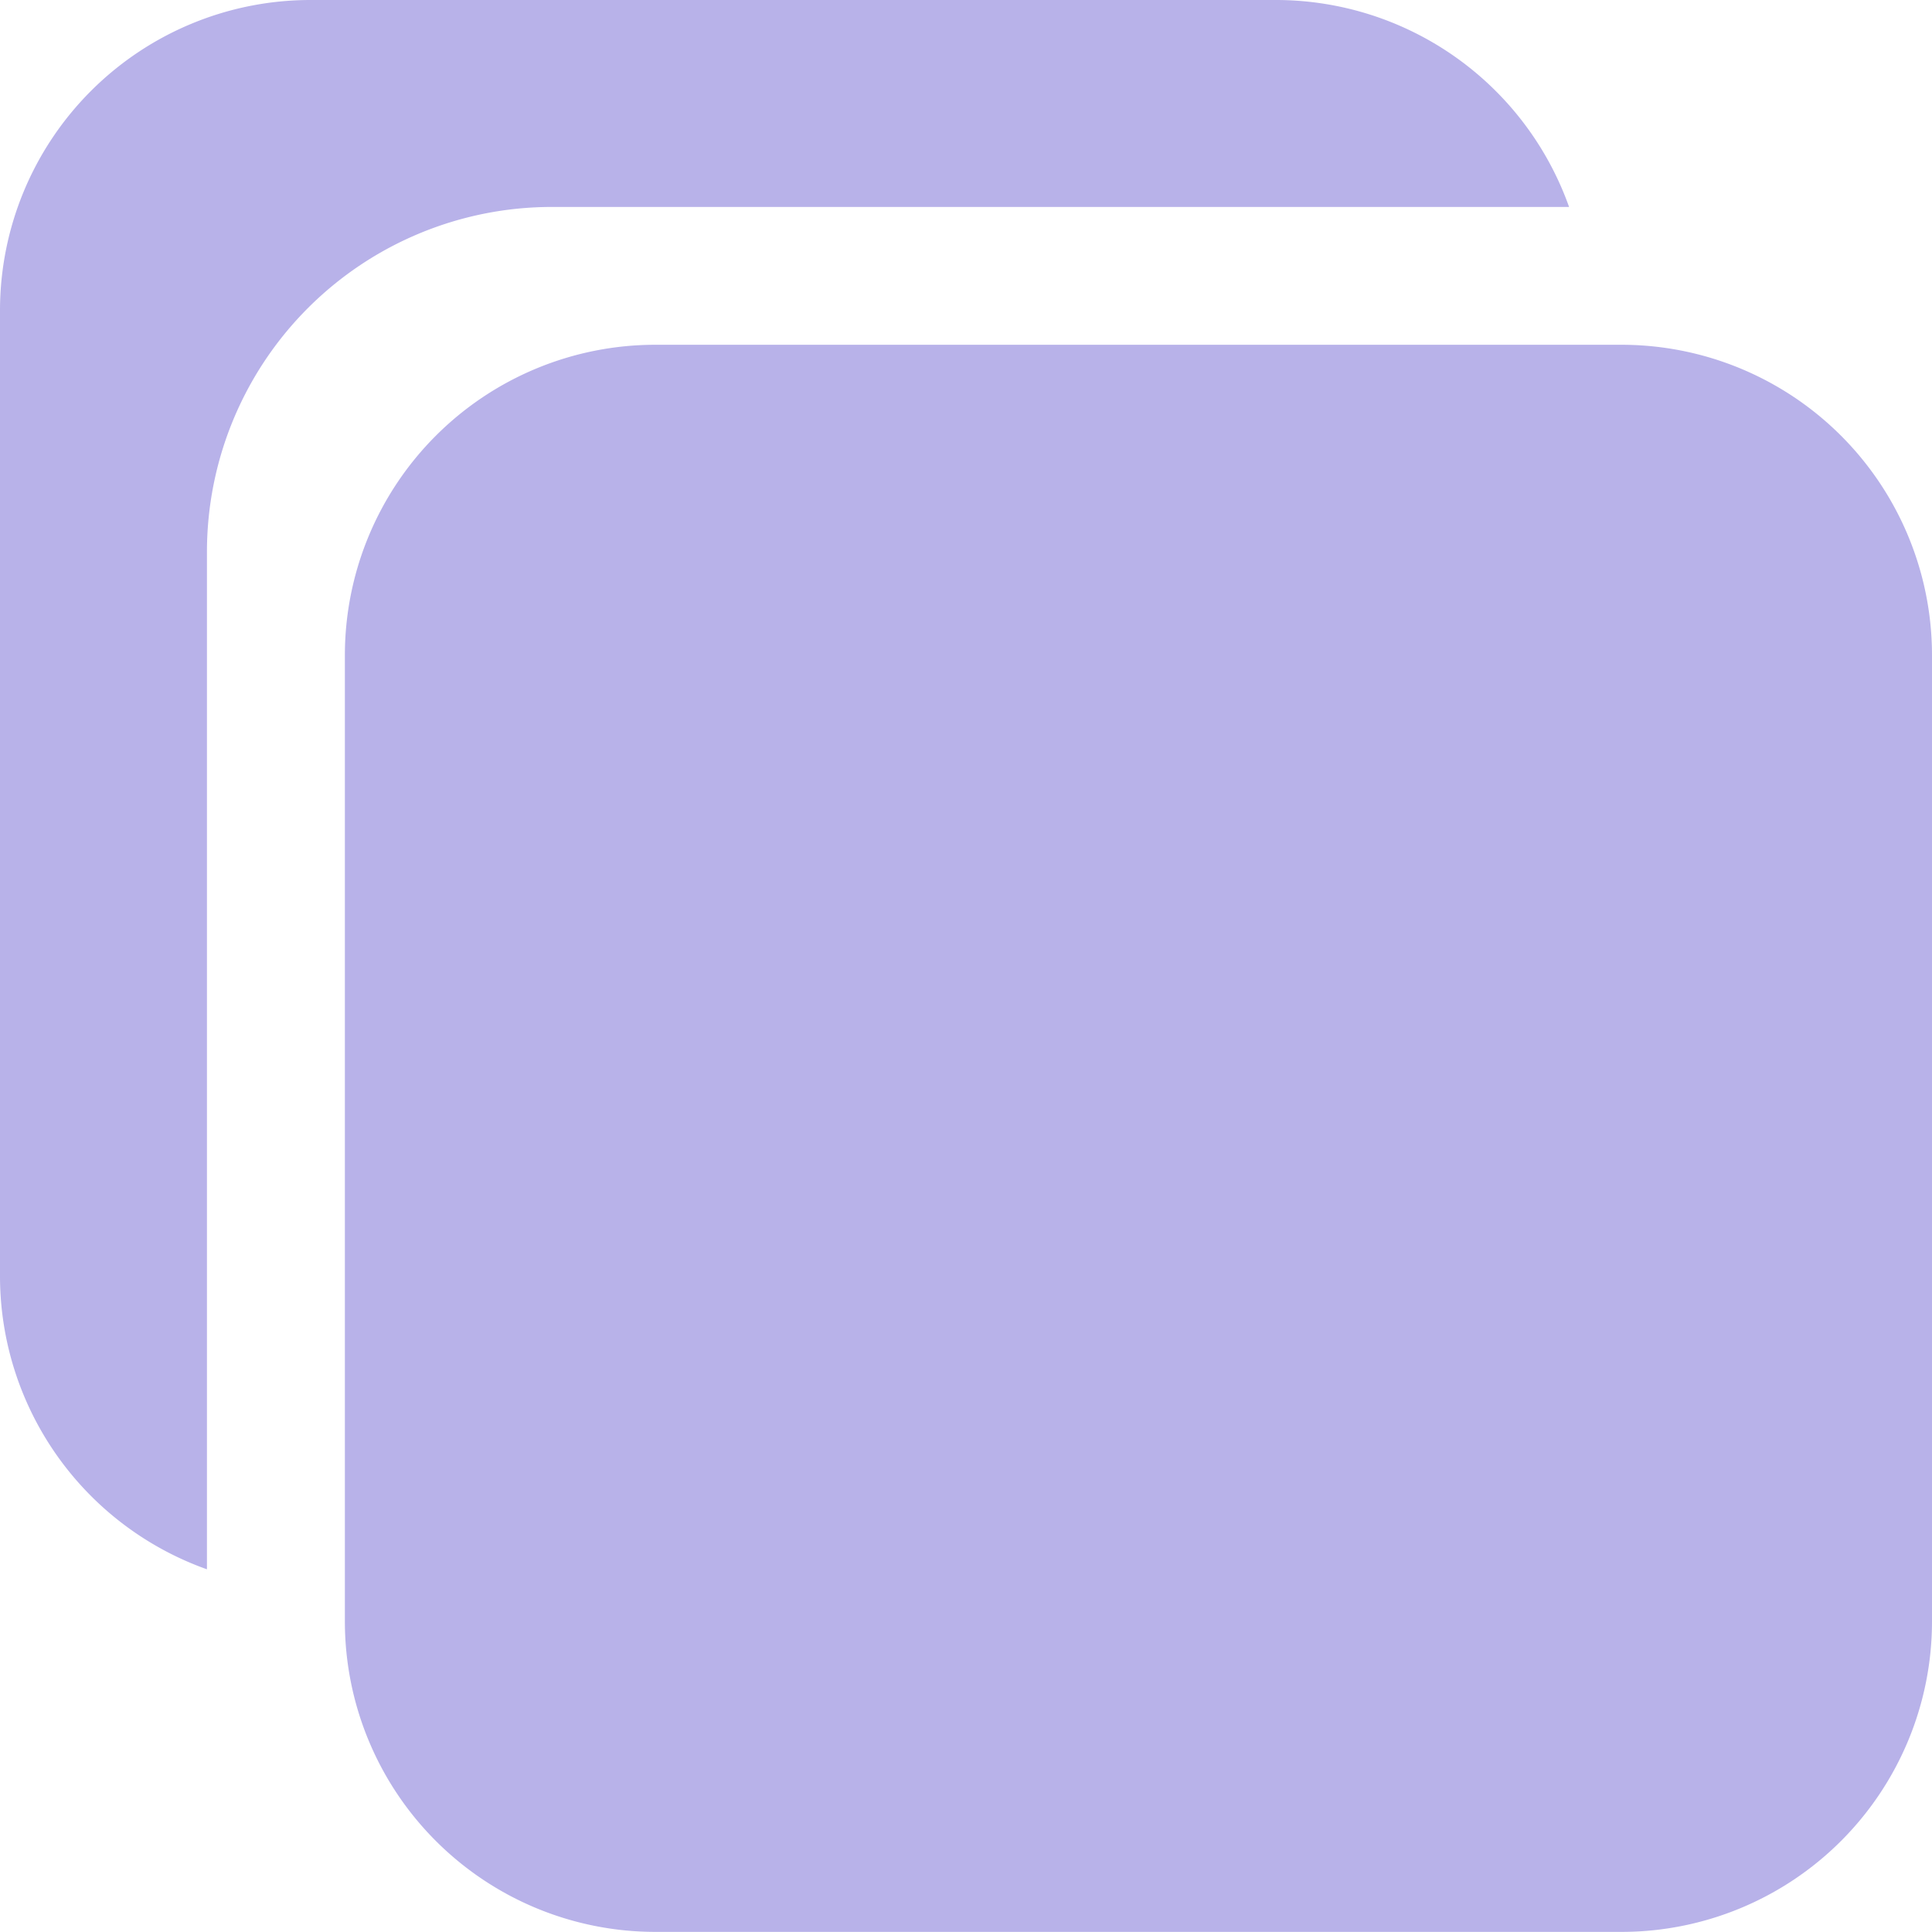
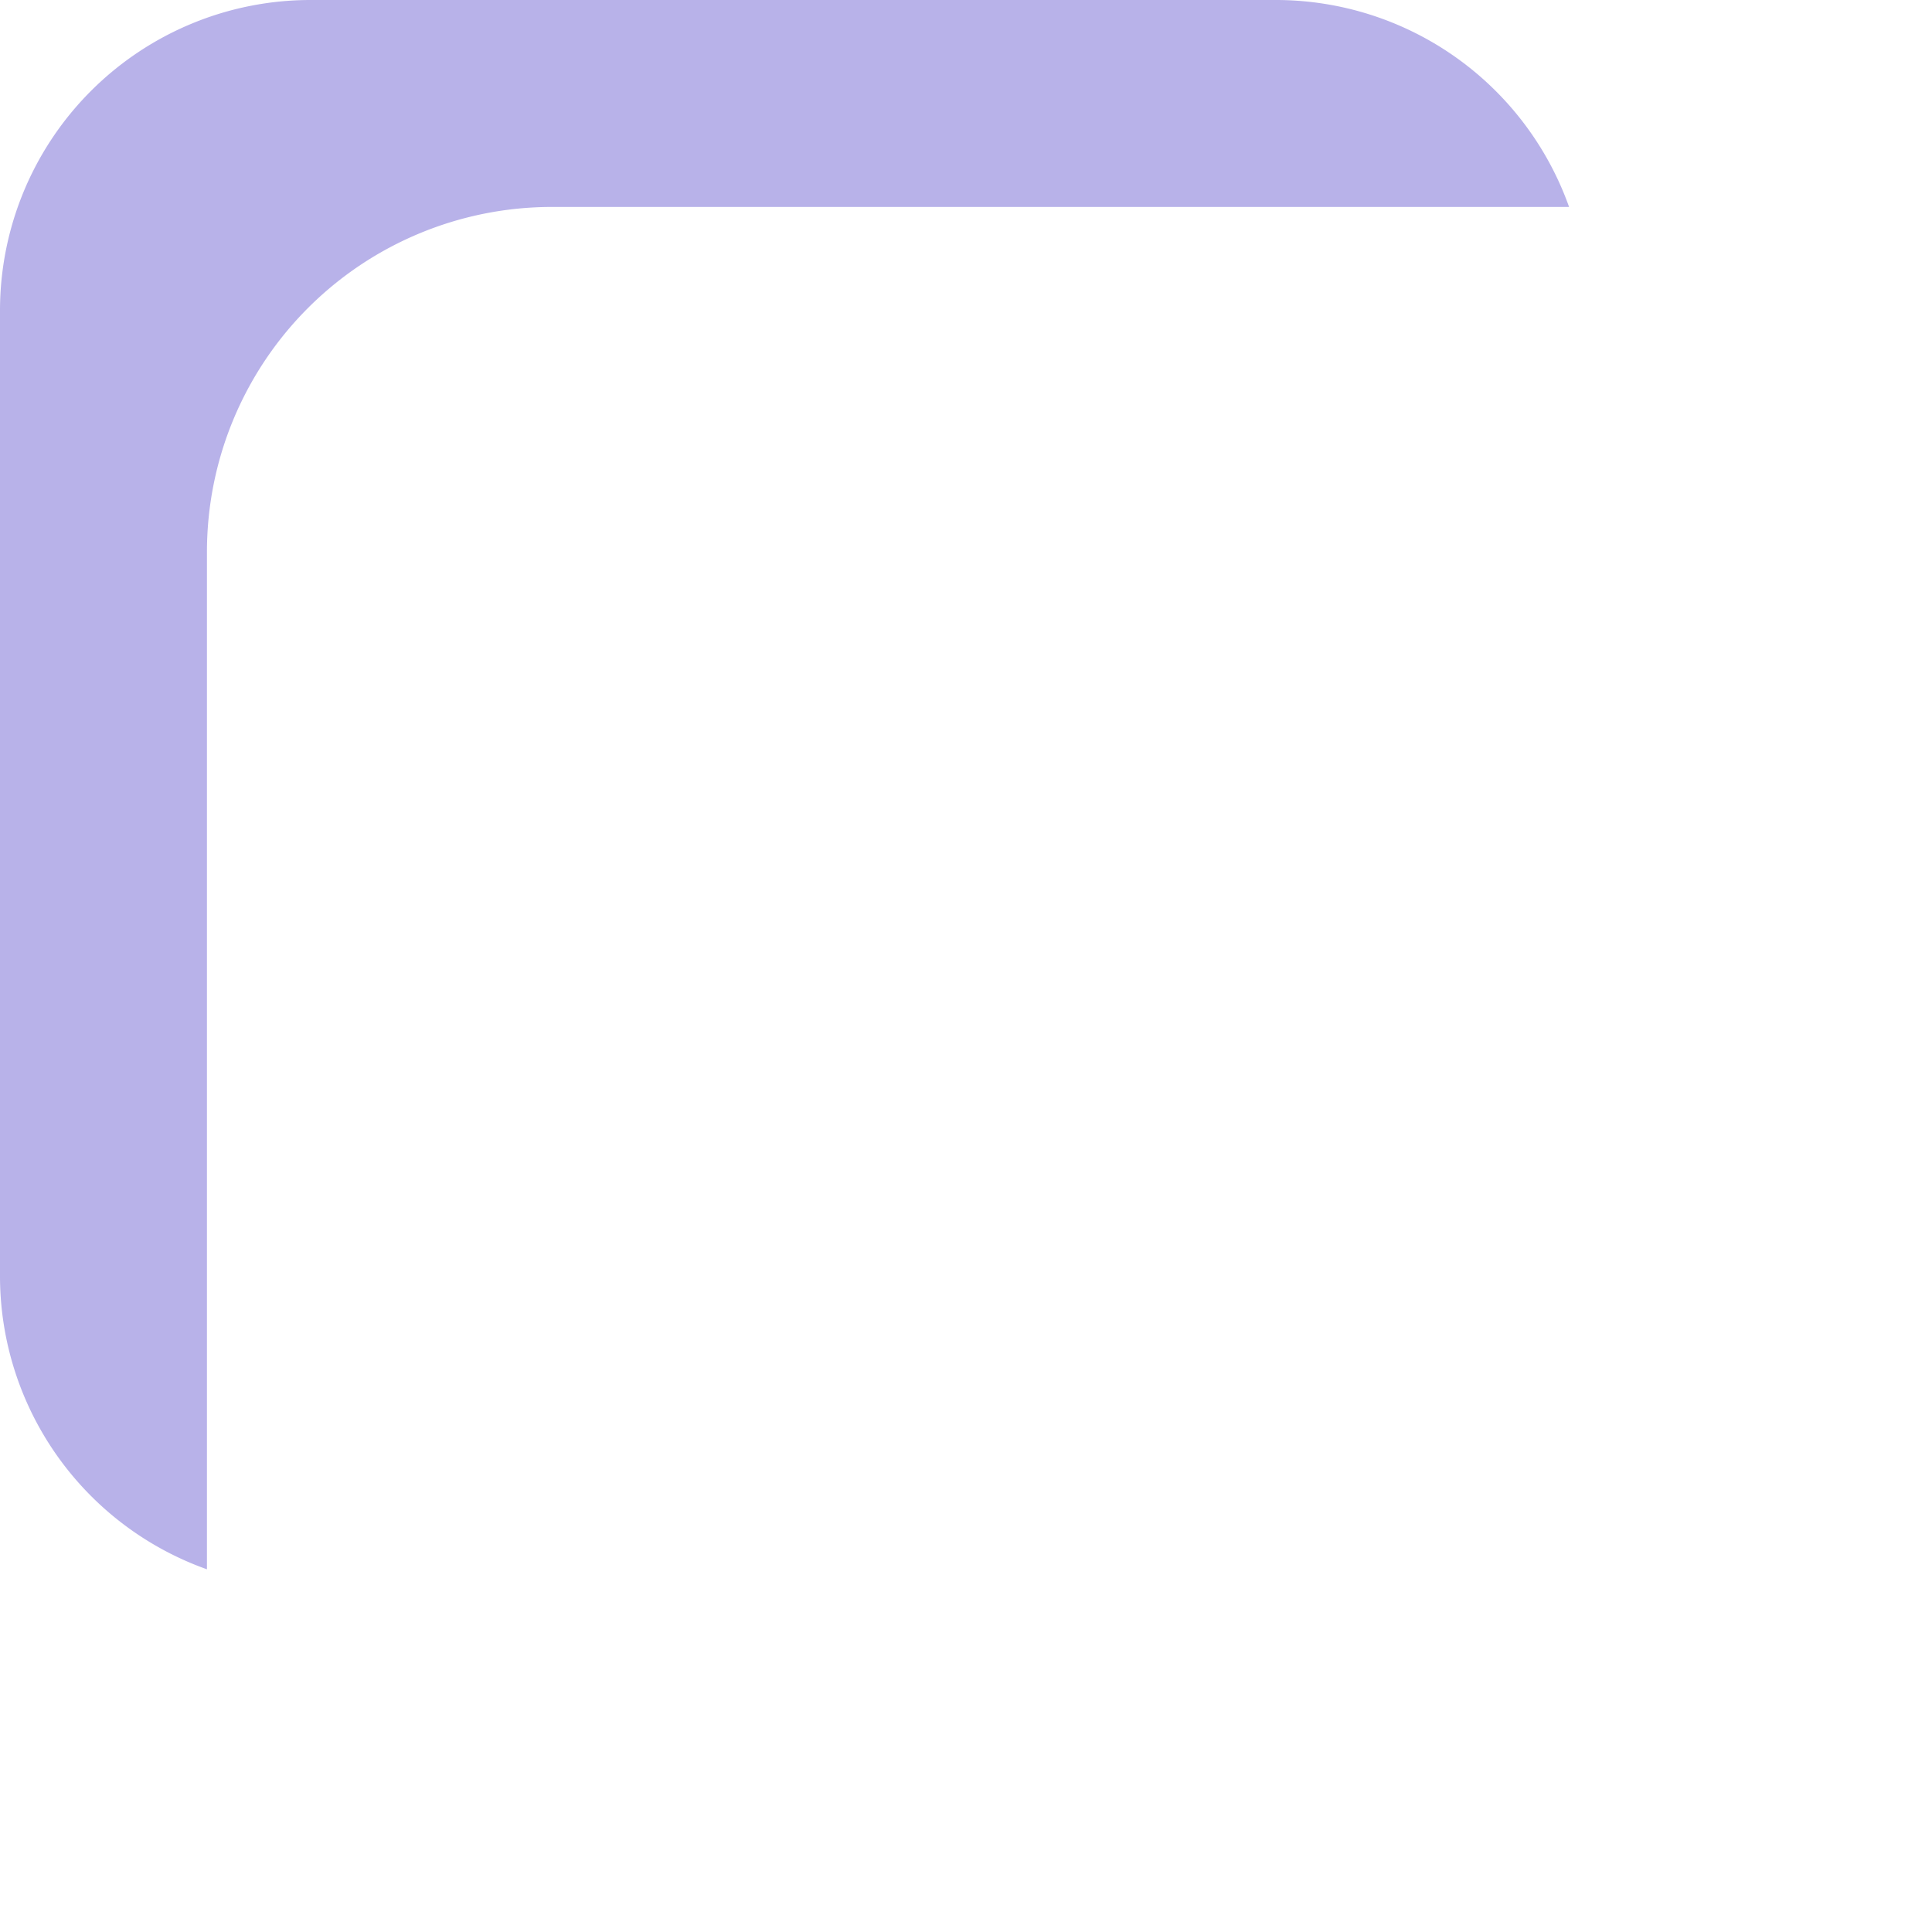
<svg xmlns="http://www.w3.org/2000/svg" id="copy" width="17.999" height="17.999" viewBox="0 0 17.999 17.999">
-   <path id="Path_63" data-name="Path 63" d="M19.767,22.659h-9a2.893,2.893,0,0,1-2.893-2.893v-9a2.893,2.893,0,0,1,2.893-2.893h9a2.893,2.893,0,0,1,2.893,2.893v9a2.893,2.893,0,0,1-2.893,2.893Z" transform="translate(-4.661 -4.661)" fill="#b8b2e9" />
  <path id="Path_64" data-name="Path 64" d="M7.392,4.178h9.476A2.9,2.9,0,0,0,14.142,2.25h-9A2.893,2.893,0,0,0,2.25,5.143v9a2.9,2.9,0,0,0,1.928,2.727V7.392A3.214,3.214,0,0,1,7.392,4.178Z" transform="translate(-2.25 -2.25)" fill="#b8b2e9" />
</svg>